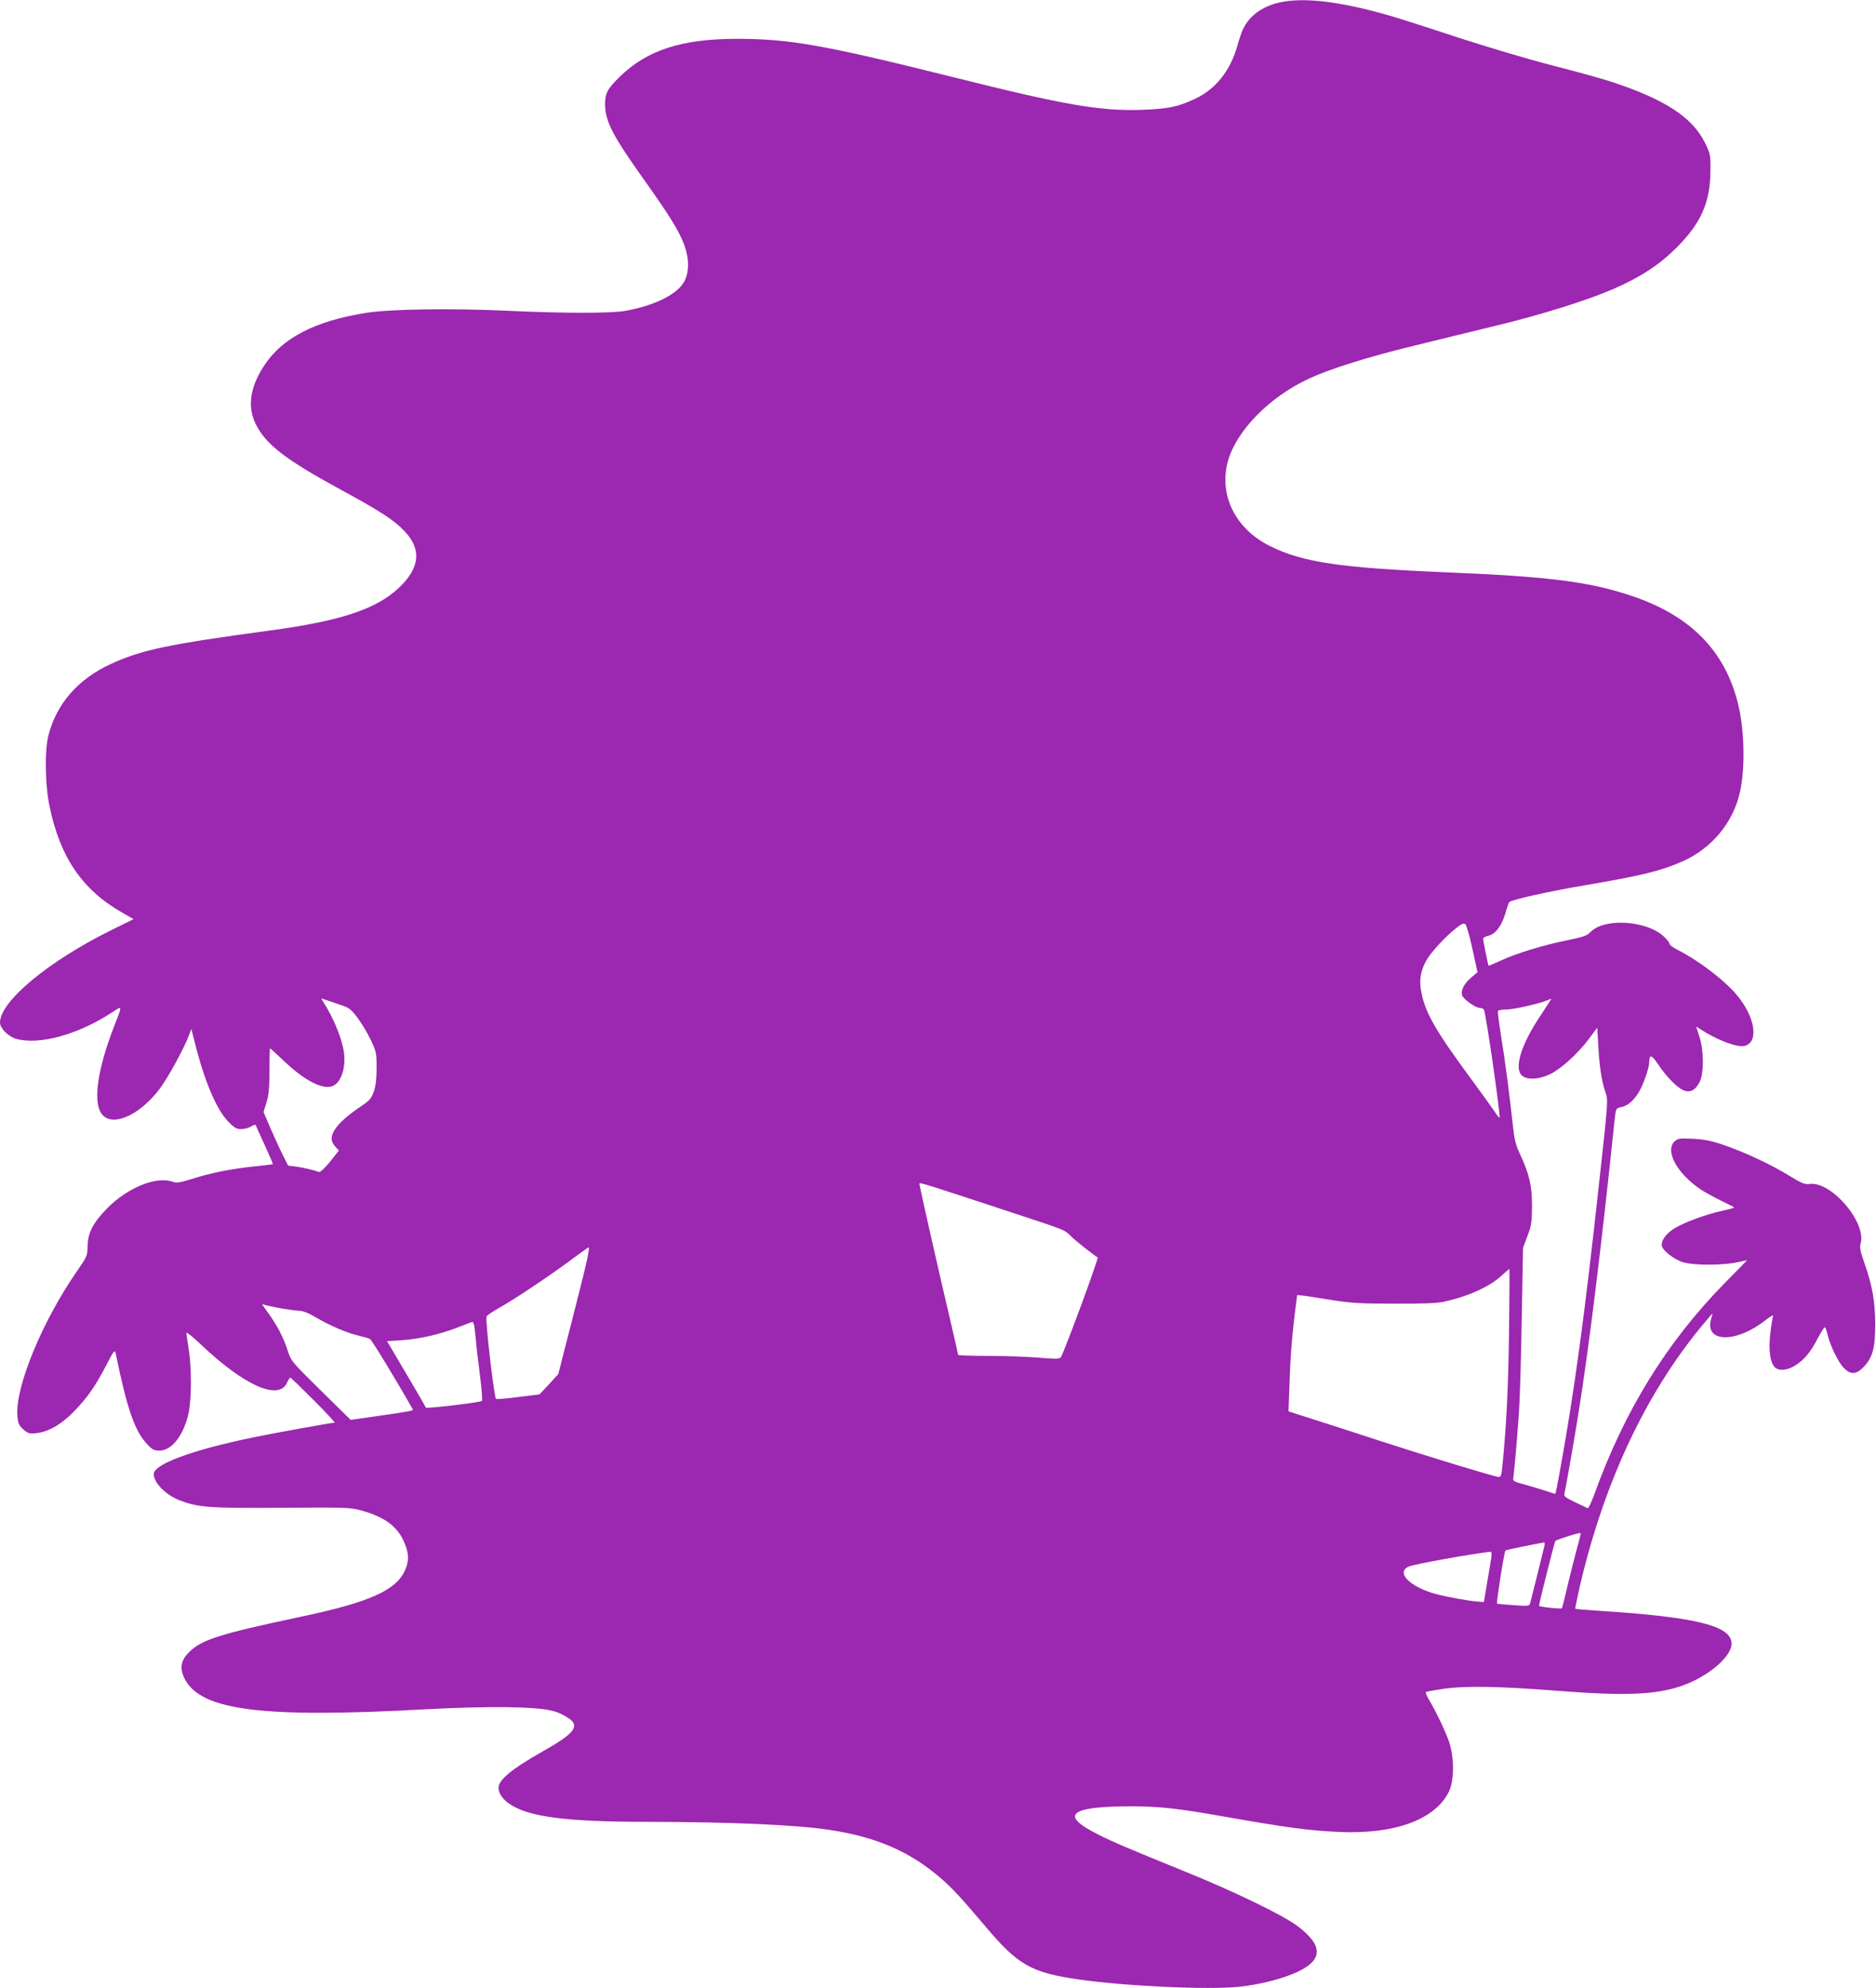
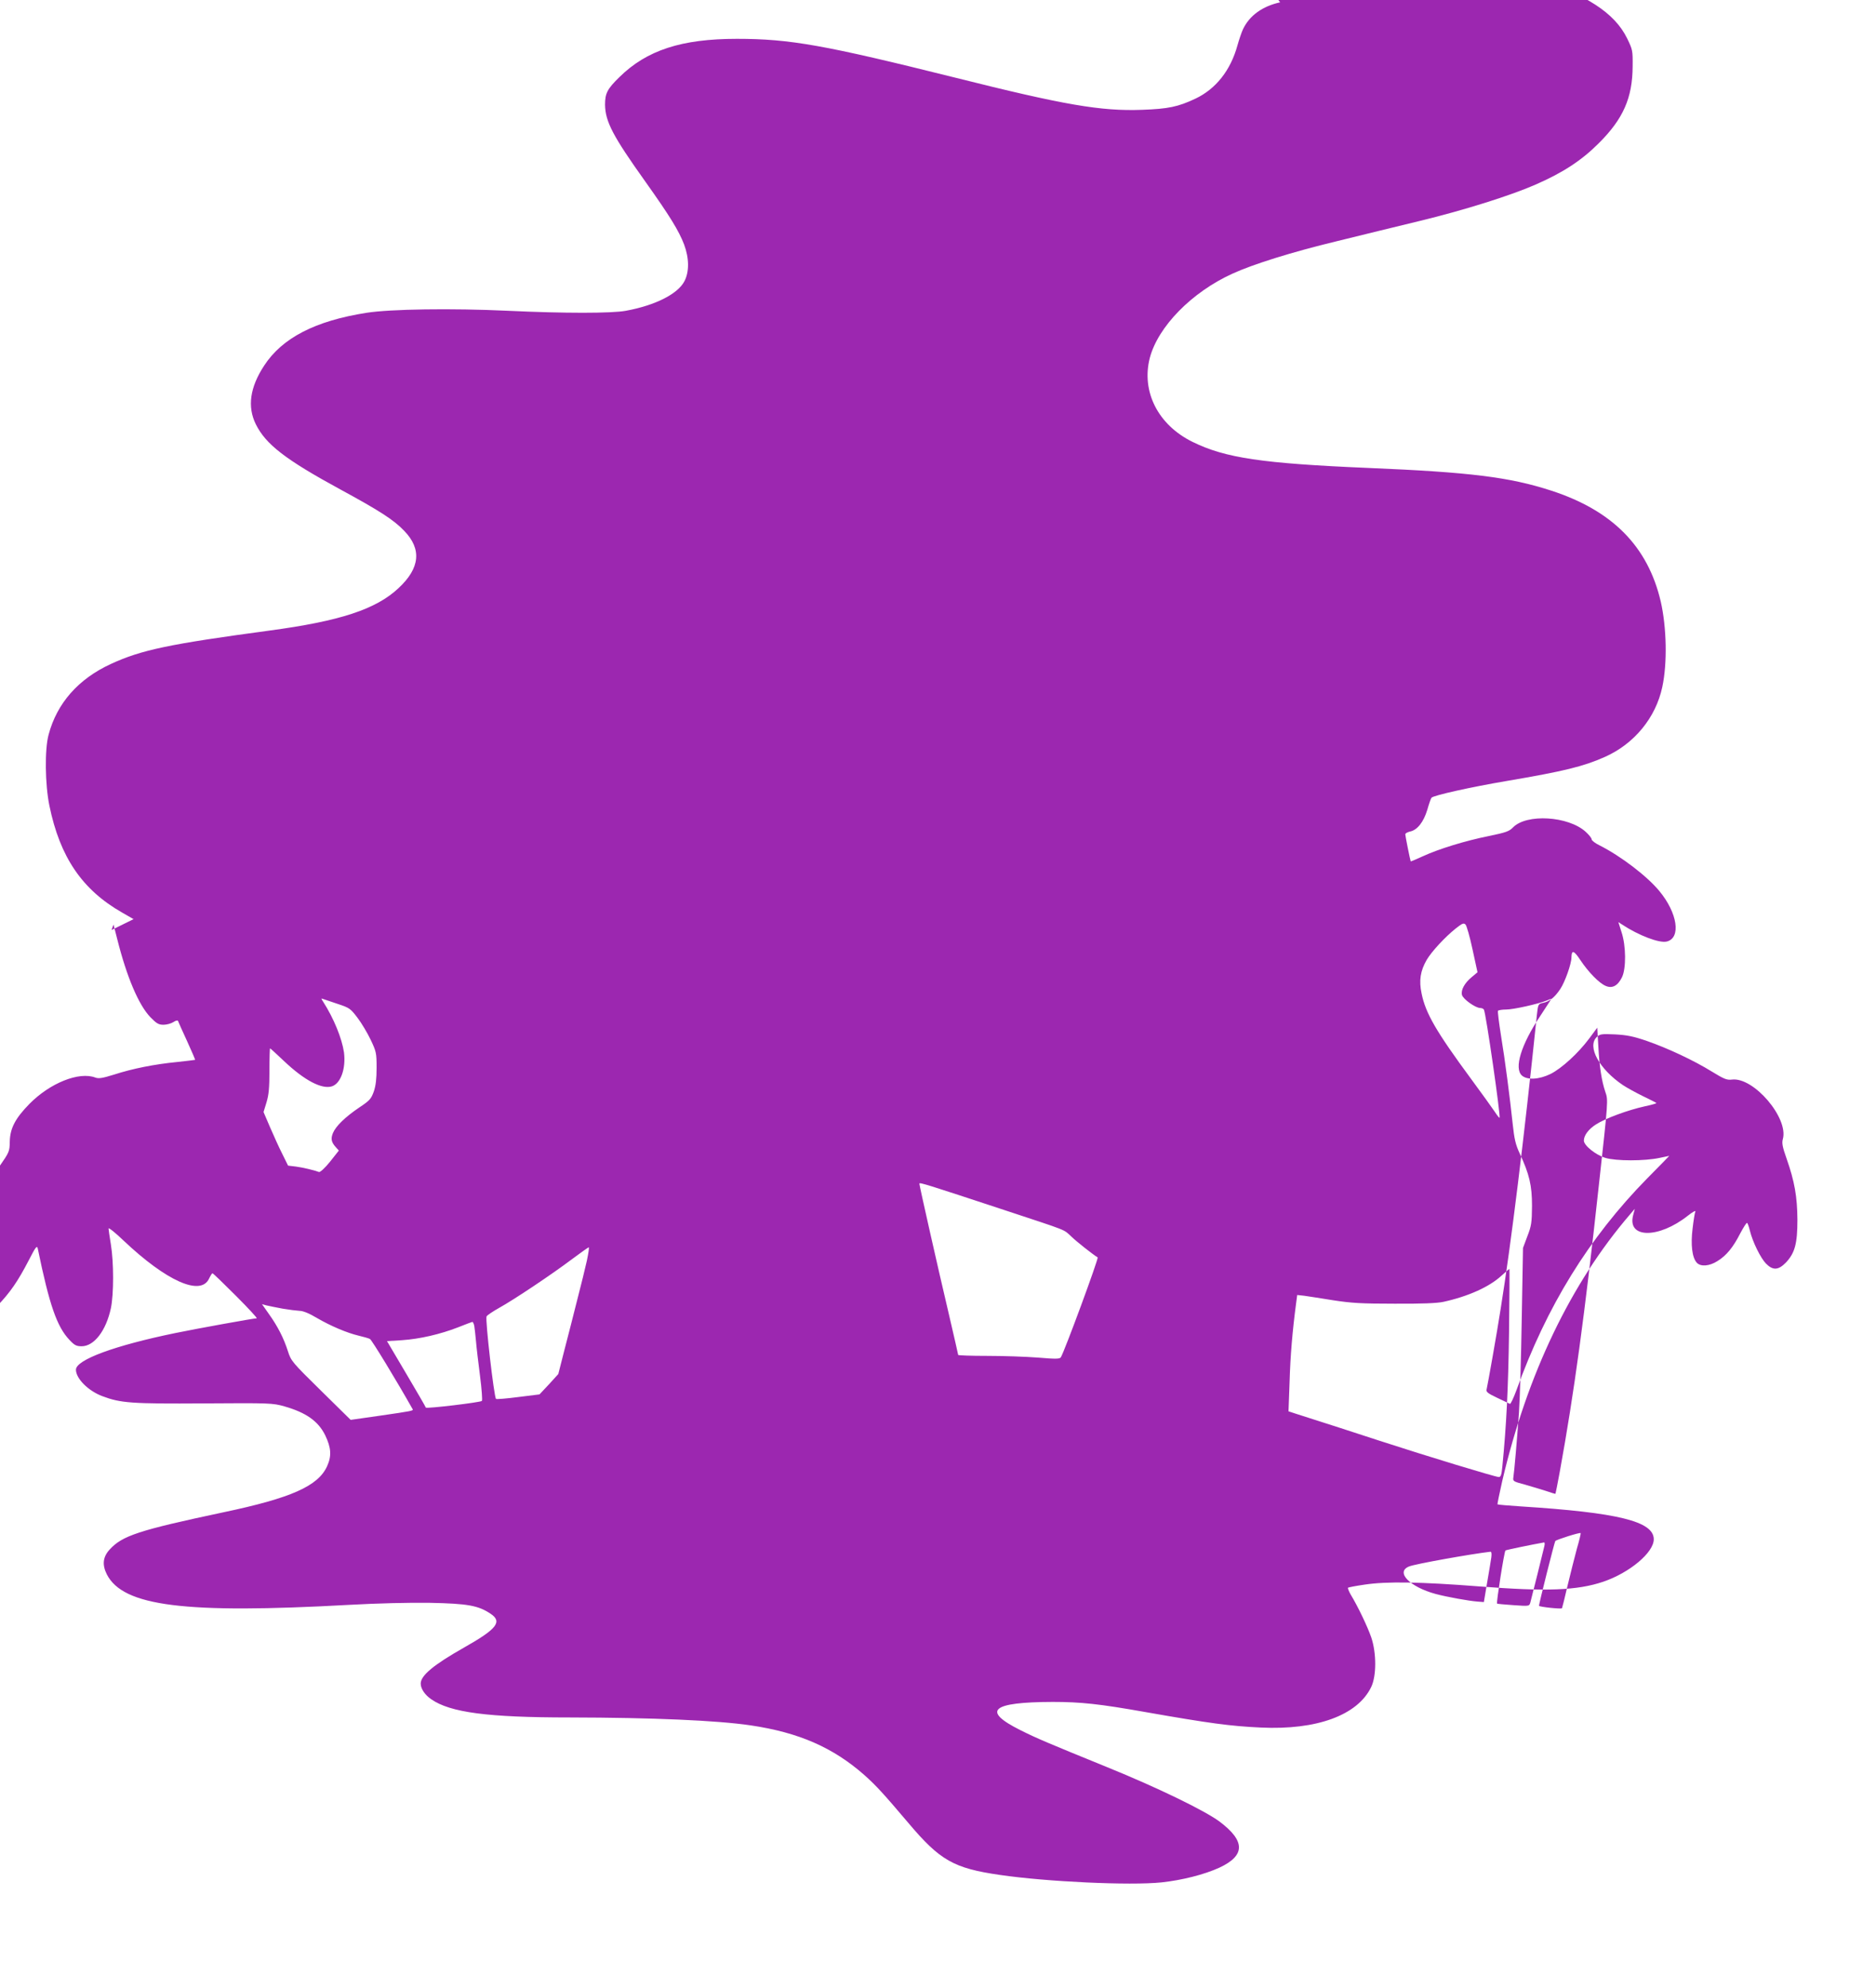
<svg xmlns="http://www.w3.org/2000/svg" version="1.0" width="1208pt" height="1280pt" viewBox="0 0 1208 1280" preserveAspectRatio="xMidYMid meet">
  <g transform="translate(0,1280) scale(0.1,-0.1)" fill="#9c27b0" stroke="none">
-     <path d="M8243 12785 c-114 -25 -197 -85 -239 -173 -9 -19 -25 -66 -36 -105 -44 -160 -139 -280 -270 -342 -112 -53 -176 -66 -343 -72 -266 -10 -502 31 -1204 207 -842 210 -1064 250 -1406 250 -356 0 -580 -73 -756 -246 -79 -77 -93 -105 -93 -179 2 -109 51 -202 260 -495 157 -221 215 -315 249 -404 33 -88 34 -176 2 -237 -43 -82 -187 -155 -377 -190 -90 -17 -398 -17 -760 0 -364 17 -756 11 -910 -13 -331 -52 -543 -162 -659 -340 -92 -140 -109 -265 -54 -377 64 -130 191 -228 544 -420 254 -138 344 -196 411 -266 115 -118 103 -241 -36 -370 -145 -136 -376 -212 -831 -273 -645 -87 -824 -124 -1021 -215 -209 -96 -347 -252 -401 -455 -26 -95 -23 -321 5 -457 68 -332 211 -542 469 -689 l73 -42 -142 -70 c-407 -201 -718 -460 -718 -596 0 -37 54 -91 105 -105 148 -41 396 27 614 169 72 47 71 53 13 -95 -100 -260 -132 -463 -84 -547 59 -103 245 -29 382 154 54 72 158 263 189 348 l13 35 24 -94 c61 -243 138 -424 213 -502 40 -41 53 -49 85 -49 20 0 49 8 63 17 15 10 28 13 30 8 2 -6 28 -64 58 -129 30 -66 54 -121 52 -122 -1 -1 -54 -7 -117 -14 -143 -14 -285 -42 -405 -81 -74 -23 -98 -27 -120 -19 -105 40 -292 -35 -425 -170 -90 -92 -124 -156 -126 -241 -1 -65 -3 -69 -66 -160 -226 -325 -401 -750 -386 -935 4 -49 10 -62 38 -87 29 -26 38 -29 81 -25 81 8 167 58 250 145 87 91 135 161 206 298 43 84 52 96 57 75 75 -364 123 -504 205 -590 32 -34 44 -40 78 -40 80 0 157 100 188 245 19 91 19 294 0 410 -8 50 -15 96 -15 103 0 8 44 -27 97 -78 276 -261 496 -359 550 -245 9 19 19 35 22 35 4 0 71 -65 151 -145 80 -80 140 -145 134 -145 -18 0 -389 -67 -524 -95 -389 -80 -640 -172 -640 -236 0 -57 79 -136 169 -170 119 -45 187 -50 656 -47 426 3 442 2 517 -19 140 -40 218 -95 263 -186 39 -81 42 -134 12 -200 -58 -127 -230 -204 -667 -296 -547 -116 -652 -151 -733 -240 -44 -48 -49 -98 -18 -160 105 -205 499 -255 1561 -196 180 10 383 15 520 13 243 -5 311 -17 391 -71 76 -51 39 -98 -172 -217 -196 -111 -279 -180 -279 -232 0 -33 27 -73 68 -101 122 -85 363 -117 891 -117 535 -1 950 -19 1166 -51 311 -46 531 -143 732 -320 77 -69 120 -116 283 -308 204 -242 292 -292 590 -335 300 -44 839 -69 1040 -48 132 14 278 51 373 95 168 78 168 172 -1 298 -95 70 -399 218 -722 349 -383 156 -452 185 -558 238 -252 126 -188 181 208 182 181 0 301 -13 595 -65 415 -73 550 -91 745 -100 360 -17 622 79 710 260 35 71 35 219 1 320 -23 67 -85 198 -133 277 -12 21 -19 40 -17 43 3 3 50 12 105 20 144 22 362 18 737 -11 435 -34 633 -27 802 30 170 58 325 188 325 273 0 116 -230 172 -858 212 -79 5 -145 11 -148 13 -2 2 12 69 30 149 161 689 442 1275 824 1719 l30 35 -11 -42 c-39 -150 165 -151 353 -2 29 23 51 35 48 27 -4 -8 -12 -58 -18 -110 -13 -105 -3 -187 27 -220 25 -27 81 -23 134 11 58 36 100 88 146 178 21 39 40 70 44 67 4 -2 12 -25 18 -50 18 -73 69 -176 103 -211 45 -46 80 -44 129 6 58 62 74 122 74 276 -1 147 -18 246 -70 394 -26 73 -31 100 -24 124 39 136 -188 402 -328 384 -33 -4 -51 4 -128 51 -118 73 -285 151 -420 198 -88 30 -129 38 -205 42 -87 4 -97 2 -117 -17 -64 -61 16 -207 169 -310 26 -17 84 -49 129 -71 45 -22 84 -41 86 -44 2 -2 -31 -12 -74 -21 -110 -24 -255 -78 -314 -116 -49 -31 -79 -71 -79 -105 0 -31 76 -92 138 -111 69 -21 254 -21 350 0 34 7 62 13 62 13 0 -1 -64 -66 -143 -146 -375 -382 -647 -823 -842 -1365 -18 -49 -37 -88 -41 -86 -5 2 -42 20 -82 39 -63 30 -73 38 -68 56 9 40 66 361 90 516 68 423 150 1091 233 1890 8 73 9 74 39 81 42 8 76 35 112 89 30 45 72 162 72 204 1 50 16 45 57 -17 51 -77 122 -150 164 -167 42 -18 77 1 104 55 28 56 27 204 -3 293 l-20 63 23 -15 c109 -72 242 -122 289 -110 93 23 69 184 -48 325 -79 96 -247 224 -383 293 -29 14 -53 32 -53 40 0 8 -17 29 -39 49 -112 101 -380 117 -467 28 -25 -26 -46 -33 -157 -56 -149 -30 -320 -82 -426 -131 -41 -19 -75 -33 -76 -32 -3 5 -35 164 -35 174 0 7 14 14 30 18 47 9 88 61 112 141 11 39 23 73 27 77 13 15 255 69 486 108 365 62 492 93 629 154 190 84 329 253 371 451 33 154 28 383 -10 550 -83 355 -311 586 -705 714 -267 87 -524 119 -1175 146 -685 29 -924 64 -1135 168 -222 109 -331 324 -275 541 53 201 270 423 532 542 133 61 386 140 668 208 149 37 392 96 540 132 285 69 586 164 745 234 176 77 295 155 405 265 158 157 218 292 219 496 1 102 0 107 -36 181 -81 164 -261 280 -603 392 -60 20 -231 67 -380 105 -148 38 -421 119 -605 179 -184 61 -382 124 -440 141 -314 91 -552 120 -707 86z m1239 -6098 l32 -147 -37 -31 c-46 -38 -71 -83 -63 -115 7 -27 87 -84 117 -84 10 0 21 -5 24 -10 13 -20 109 -689 101 -697 -2 -2 -16 16 -31 39 -16 24 -83 117 -150 208 -227 308 -295 425 -321 553 -18 84 -8 146 33 217 31 53 118 147 187 202 42 33 51 37 63 25 7 -7 28 -80 45 -160z m-7307 -351 c76 -25 82 -30 127 -89 26 -34 64 -98 85 -142 36 -76 38 -85 38 -180 0 -71 -5 -115 -18 -153 -17 -47 -26 -58 -94 -103 -90 -61 -150 -119 -169 -164 -15 -37 -11 -59 19 -92 l19 -21 -57 -72 c-33 -41 -64 -69 -71 -66 -32 12 -104 29 -149 35 l-50 6 -37 75 c-21 41 -56 119 -79 172 l-42 98 19 62 c15 50 19 94 19 205 0 79 2 143 4 143 2 0 43 -37 90 -82 132 -125 245 -184 310 -162 56 20 89 115 76 218 -13 90 -66 220 -134 326 -14 21 -14 23 -1 18 8 -3 51 -17 95 -32z m7808 22 c-4 -7 -34 -52 -66 -101 -122 -183 -169 -335 -117 -382 34 -30 110 -26 184 10 72 36 179 134 249 228 l52 70 7 -119 c7 -131 21 -223 45 -294 19 -54 19 -51 -42 -605 -91 -835 -159 -1335 -251 -1840 -14 -77 -27 -141 -28 -143 -2 -1 -28 7 -60 18 -32 10 -93 29 -136 41 -76 20 -79 22 -75 47 6 40 23 235 36 417 6 88 14 363 18 610 l8 450 28 75 c26 67 29 87 30 195 0 133 -17 205 -80 340 -26 56 -34 92 -44 185 -19 178 -49 410 -76 574 -13 83 -22 153 -19 158 3 4 27 8 53 8 46 0 207 36 261 58 33 14 32 14 23 0z m-3513 -1350 c414 -137 376 -121 430 -171 34 -33 140 -116 168 -133 8 -5 -214 -607 -237 -643 -7 -11 -31 -12 -148 -2 -76 6 -223 11 -326 11 -103 0 -187 3 -187 6 0 4 -27 119 -59 258 -72 305 -191 833 -191 845 0 10 50 -6 550 -171z m-2691 -325 c-11 -49 -38 -160 -61 -248 -22 -88 -59 -233 -82 -321 l-41 -161 -60 -66 -61 -65 -137 -17 c-76 -10 -140 -15 -143 -12 -13 13 -70 508 -61 531 3 7 40 32 81 55 94 52 337 214 471 315 55 41 103 75 106 75 4 1 -2 -38 -12 -86z m5938 -465 c-5 -359 -17 -597 -43 -860 -5 -54 -10 -68 -23 -68 -21 0 -465 135 -766 233 -199 65 -316 103 -539 174 l-49 16 7 191 c5 168 18 324 42 505 l7 53 46 -5 c25 -4 109 -16 186 -29 117 -18 181 -22 395 -22 175 -1 274 3 315 12 159 35 295 96 373 168 26 24 49 43 51 44 2 0 1 -186 -2 -412z m-7897 156 c41 -7 90 -13 109 -14 22 0 62 -16 110 -45 91 -53 195 -97 271 -115 30 -7 62 -16 72 -21 12 -6 173 -271 275 -452 6 -10 -2 -12 -210 -42 l-189 -27 -191 188 c-186 183 -193 191 -213 254 -27 84 -65 159 -122 239 l-45 64 29 -8 c16 -4 63 -13 104 -21z m1234 -111 c2 -16 8 -59 11 -98 3 -38 15 -139 26 -224 11 -85 16 -157 12 -161 -12 -10 -357 -51 -361 -43 -1 5 -58 103 -126 218 l-124 210 97 6 c115 8 245 38 361 83 47 19 88 34 92 35 3 0 9 -11 12 -26z m7100 -1434 c-14 -52 -41 -159 -60 -238 -18 -79 -35 -145 -36 -146 -9 -6 -148 9 -148 16 0 14 100 412 105 417 10 10 160 57 163 51 2 -4 -9 -49 -24 -100z m-210 14 c-9 -39 -82 -333 -90 -362 -7 -23 -8 -23 -108 -16 -56 4 -103 8 -106 10 -6 4 46 335 54 342 4 4 175 39 249 52 4 0 5 -11 1 -26z m-341 -70 c-3 -21 -15 -94 -27 -163 l-21 -125 -40 3 c-56 4 -199 30 -270 49 -167 45 -261 141 -172 177 37 16 402 81 524 95 7 1 9 -12 6 -36z" />
+     <path d="M8243 12785 c-114 -25 -197 -85 -239 -173 -9 -19 -25 -66 -36 -105 -44 -160 -139 -280 -270 -342 -112 -53 -176 -66 -343 -72 -266 -10 -502 31 -1204 207 -842 210 -1064 250 -1406 250 -356 0 -580 -73 -756 -246 -79 -77 -93 -105 -93 -179 2 -109 51 -202 260 -495 157 -221 215 -315 249 -404 33 -88 34 -176 2 -237 -43 -82 -187 -155 -377 -190 -90 -17 -398 -17 -760 0 -364 17 -756 11 -910 -13 -331 -52 -543 -162 -659 -340 -92 -140 -109 -265 -54 -377 64 -130 191 -228 544 -420 254 -138 344 -196 411 -266 115 -118 103 -241 -36 -370 -145 -136 -376 -212 -831 -273 -645 -87 -824 -124 -1021 -215 -209 -96 -347 -252 -401 -455 -26 -95 -23 -321 5 -457 68 -332 211 -542 469 -689 l73 -42 -142 -70 l13 35 24 -94 c61 -243 138 -424 213 -502 40 -41 53 -49 85 -49 20 0 49 8 63 17 15 10 28 13 30 8 2 -6 28 -64 58 -129 30 -66 54 -121 52 -122 -1 -1 -54 -7 -117 -14 -143 -14 -285 -42 -405 -81 -74 -23 -98 -27 -120 -19 -105 40 -292 -35 -425 -170 -90 -92 -124 -156 -126 -241 -1 -65 -3 -69 -66 -160 -226 -325 -401 -750 -386 -935 4 -49 10 -62 38 -87 29 -26 38 -29 81 -25 81 8 167 58 250 145 87 91 135 161 206 298 43 84 52 96 57 75 75 -364 123 -504 205 -590 32 -34 44 -40 78 -40 80 0 157 100 188 245 19 91 19 294 0 410 -8 50 -15 96 -15 103 0 8 44 -27 97 -78 276 -261 496 -359 550 -245 9 19 19 35 22 35 4 0 71 -65 151 -145 80 -80 140 -145 134 -145 -18 0 -389 -67 -524 -95 -389 -80 -640 -172 -640 -236 0 -57 79 -136 169 -170 119 -45 187 -50 656 -47 426 3 442 2 517 -19 140 -40 218 -95 263 -186 39 -81 42 -134 12 -200 -58 -127 -230 -204 -667 -296 -547 -116 -652 -151 -733 -240 -44 -48 -49 -98 -18 -160 105 -205 499 -255 1561 -196 180 10 383 15 520 13 243 -5 311 -17 391 -71 76 -51 39 -98 -172 -217 -196 -111 -279 -180 -279 -232 0 -33 27 -73 68 -101 122 -85 363 -117 891 -117 535 -1 950 -19 1166 -51 311 -46 531 -143 732 -320 77 -69 120 -116 283 -308 204 -242 292 -292 590 -335 300 -44 839 -69 1040 -48 132 14 278 51 373 95 168 78 168 172 -1 298 -95 70 -399 218 -722 349 -383 156 -452 185 -558 238 -252 126 -188 181 208 182 181 0 301 -13 595 -65 415 -73 550 -91 745 -100 360 -17 622 79 710 260 35 71 35 219 1 320 -23 67 -85 198 -133 277 -12 21 -19 40 -17 43 3 3 50 12 105 20 144 22 362 18 737 -11 435 -34 633 -27 802 30 170 58 325 188 325 273 0 116 -230 172 -858 212 -79 5 -145 11 -148 13 -2 2 12 69 30 149 161 689 442 1275 824 1719 l30 35 -11 -42 c-39 -150 165 -151 353 -2 29 23 51 35 48 27 -4 -8 -12 -58 -18 -110 -13 -105 -3 -187 27 -220 25 -27 81 -23 134 11 58 36 100 88 146 178 21 39 40 70 44 67 4 -2 12 -25 18 -50 18 -73 69 -176 103 -211 45 -46 80 -44 129 6 58 62 74 122 74 276 -1 147 -18 246 -70 394 -26 73 -31 100 -24 124 39 136 -188 402 -328 384 -33 -4 -51 4 -128 51 -118 73 -285 151 -420 198 -88 30 -129 38 -205 42 -87 4 -97 2 -117 -17 -64 -61 16 -207 169 -310 26 -17 84 -49 129 -71 45 -22 84 -41 86 -44 2 -2 -31 -12 -74 -21 -110 -24 -255 -78 -314 -116 -49 -31 -79 -71 -79 -105 0 -31 76 -92 138 -111 69 -21 254 -21 350 0 34 7 62 13 62 13 0 -1 -64 -66 -143 -146 -375 -382 -647 -823 -842 -1365 -18 -49 -37 -88 -41 -86 -5 2 -42 20 -82 39 -63 30 -73 38 -68 56 9 40 66 361 90 516 68 423 150 1091 233 1890 8 73 9 74 39 81 42 8 76 35 112 89 30 45 72 162 72 204 1 50 16 45 57 -17 51 -77 122 -150 164 -167 42 -18 77 1 104 55 28 56 27 204 -3 293 l-20 63 23 -15 c109 -72 242 -122 289 -110 93 23 69 184 -48 325 -79 96 -247 224 -383 293 -29 14 -53 32 -53 40 0 8 -17 29 -39 49 -112 101 -380 117 -467 28 -25 -26 -46 -33 -157 -56 -149 -30 -320 -82 -426 -131 -41 -19 -75 -33 -76 -32 -3 5 -35 164 -35 174 0 7 14 14 30 18 47 9 88 61 112 141 11 39 23 73 27 77 13 15 255 69 486 108 365 62 492 93 629 154 190 84 329 253 371 451 33 154 28 383 -10 550 -83 355 -311 586 -705 714 -267 87 -524 119 -1175 146 -685 29 -924 64 -1135 168 -222 109 -331 324 -275 541 53 201 270 423 532 542 133 61 386 140 668 208 149 37 392 96 540 132 285 69 586 164 745 234 176 77 295 155 405 265 158 157 218 292 219 496 1 102 0 107 -36 181 -81 164 -261 280 -603 392 -60 20 -231 67 -380 105 -148 38 -421 119 -605 179 -184 61 -382 124 -440 141 -314 91 -552 120 -707 86z m1239 -6098 l32 -147 -37 -31 c-46 -38 -71 -83 -63 -115 7 -27 87 -84 117 -84 10 0 21 -5 24 -10 13 -20 109 -689 101 -697 -2 -2 -16 16 -31 39 -16 24 -83 117 -150 208 -227 308 -295 425 -321 553 -18 84 -8 146 33 217 31 53 118 147 187 202 42 33 51 37 63 25 7 -7 28 -80 45 -160z m-7307 -351 c76 -25 82 -30 127 -89 26 -34 64 -98 85 -142 36 -76 38 -85 38 -180 0 -71 -5 -115 -18 -153 -17 -47 -26 -58 -94 -103 -90 -61 -150 -119 -169 -164 -15 -37 -11 -59 19 -92 l19 -21 -57 -72 c-33 -41 -64 -69 -71 -66 -32 12 -104 29 -149 35 l-50 6 -37 75 c-21 41 -56 119 -79 172 l-42 98 19 62 c15 50 19 94 19 205 0 79 2 143 4 143 2 0 43 -37 90 -82 132 -125 245 -184 310 -162 56 20 89 115 76 218 -13 90 -66 220 -134 326 -14 21 -14 23 -1 18 8 -3 51 -17 95 -32z m7808 22 c-4 -7 -34 -52 -66 -101 -122 -183 -169 -335 -117 -382 34 -30 110 -26 184 10 72 36 179 134 249 228 l52 70 7 -119 c7 -131 21 -223 45 -294 19 -54 19 -51 -42 -605 -91 -835 -159 -1335 -251 -1840 -14 -77 -27 -141 -28 -143 -2 -1 -28 7 -60 18 -32 10 -93 29 -136 41 -76 20 -79 22 -75 47 6 40 23 235 36 417 6 88 14 363 18 610 l8 450 28 75 c26 67 29 87 30 195 0 133 -17 205 -80 340 -26 56 -34 92 -44 185 -19 178 -49 410 -76 574 -13 83 -22 153 -19 158 3 4 27 8 53 8 46 0 207 36 261 58 33 14 32 14 23 0z m-3513 -1350 c414 -137 376 -121 430 -171 34 -33 140 -116 168 -133 8 -5 -214 -607 -237 -643 -7 -11 -31 -12 -148 -2 -76 6 -223 11 -326 11 -103 0 -187 3 -187 6 0 4 -27 119 -59 258 -72 305 -191 833 -191 845 0 10 50 -6 550 -171z m-2691 -325 c-11 -49 -38 -160 -61 -248 -22 -88 -59 -233 -82 -321 l-41 -161 -60 -66 -61 -65 -137 -17 c-76 -10 -140 -15 -143 -12 -13 13 -70 508 -61 531 3 7 40 32 81 55 94 52 337 214 471 315 55 41 103 75 106 75 4 1 -2 -38 -12 -86z m5938 -465 c-5 -359 -17 -597 -43 -860 -5 -54 -10 -68 -23 -68 -21 0 -465 135 -766 233 -199 65 -316 103 -539 174 l-49 16 7 191 c5 168 18 324 42 505 l7 53 46 -5 c25 -4 109 -16 186 -29 117 -18 181 -22 395 -22 175 -1 274 3 315 12 159 35 295 96 373 168 26 24 49 43 51 44 2 0 1 -186 -2 -412z m-7897 156 c41 -7 90 -13 109 -14 22 0 62 -16 110 -45 91 -53 195 -97 271 -115 30 -7 62 -16 72 -21 12 -6 173 -271 275 -452 6 -10 -2 -12 -210 -42 l-189 -27 -191 188 c-186 183 -193 191 -213 254 -27 84 -65 159 -122 239 l-45 64 29 -8 c16 -4 63 -13 104 -21z m1234 -111 c2 -16 8 -59 11 -98 3 -38 15 -139 26 -224 11 -85 16 -157 12 -161 -12 -10 -357 -51 -361 -43 -1 5 -58 103 -126 218 l-124 210 97 6 c115 8 245 38 361 83 47 19 88 34 92 35 3 0 9 -11 12 -26z m7100 -1434 c-14 -52 -41 -159 -60 -238 -18 -79 -35 -145 -36 -146 -9 -6 -148 9 -148 16 0 14 100 412 105 417 10 10 160 57 163 51 2 -4 -9 -49 -24 -100z m-210 14 c-9 -39 -82 -333 -90 -362 -7 -23 -8 -23 -108 -16 -56 4 -103 8 -106 10 -6 4 46 335 54 342 4 4 175 39 249 52 4 0 5 -11 1 -26z m-341 -70 c-3 -21 -15 -94 -27 -163 l-21 -125 -40 3 c-56 4 -199 30 -270 49 -167 45 -261 141 -172 177 37 16 402 81 524 95 7 1 9 -12 6 -36z" />
  </g>
</svg>